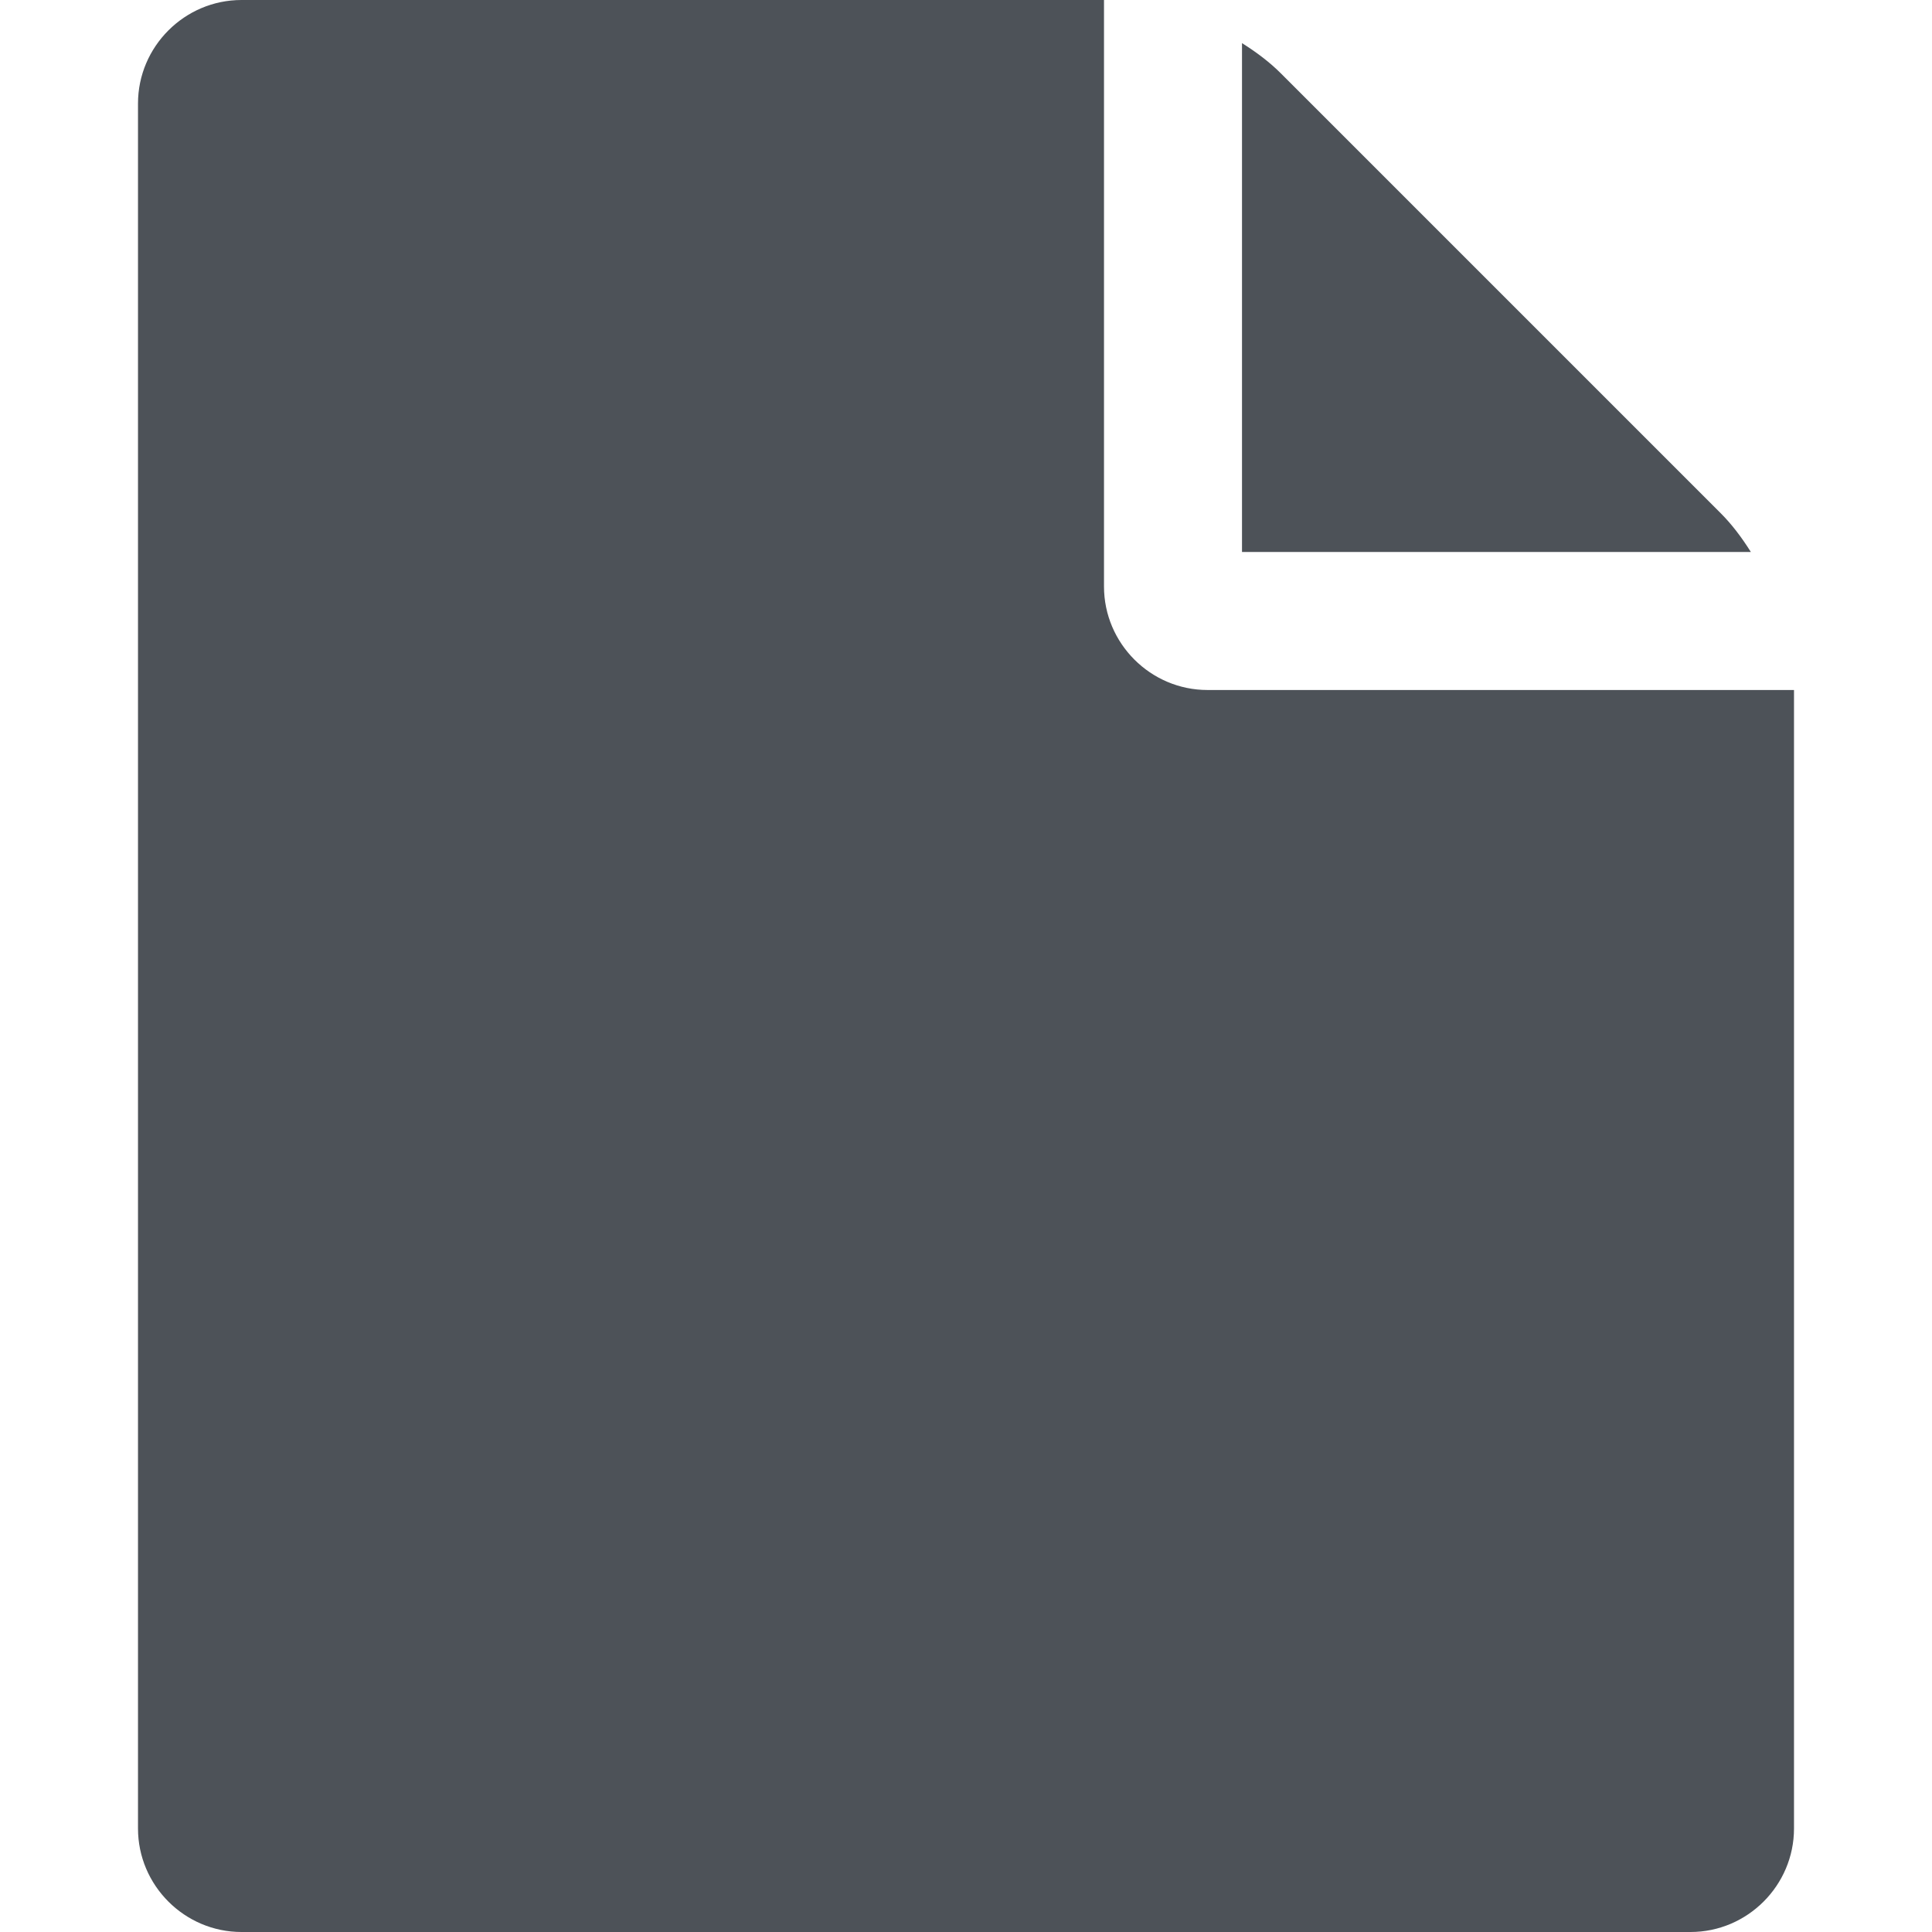
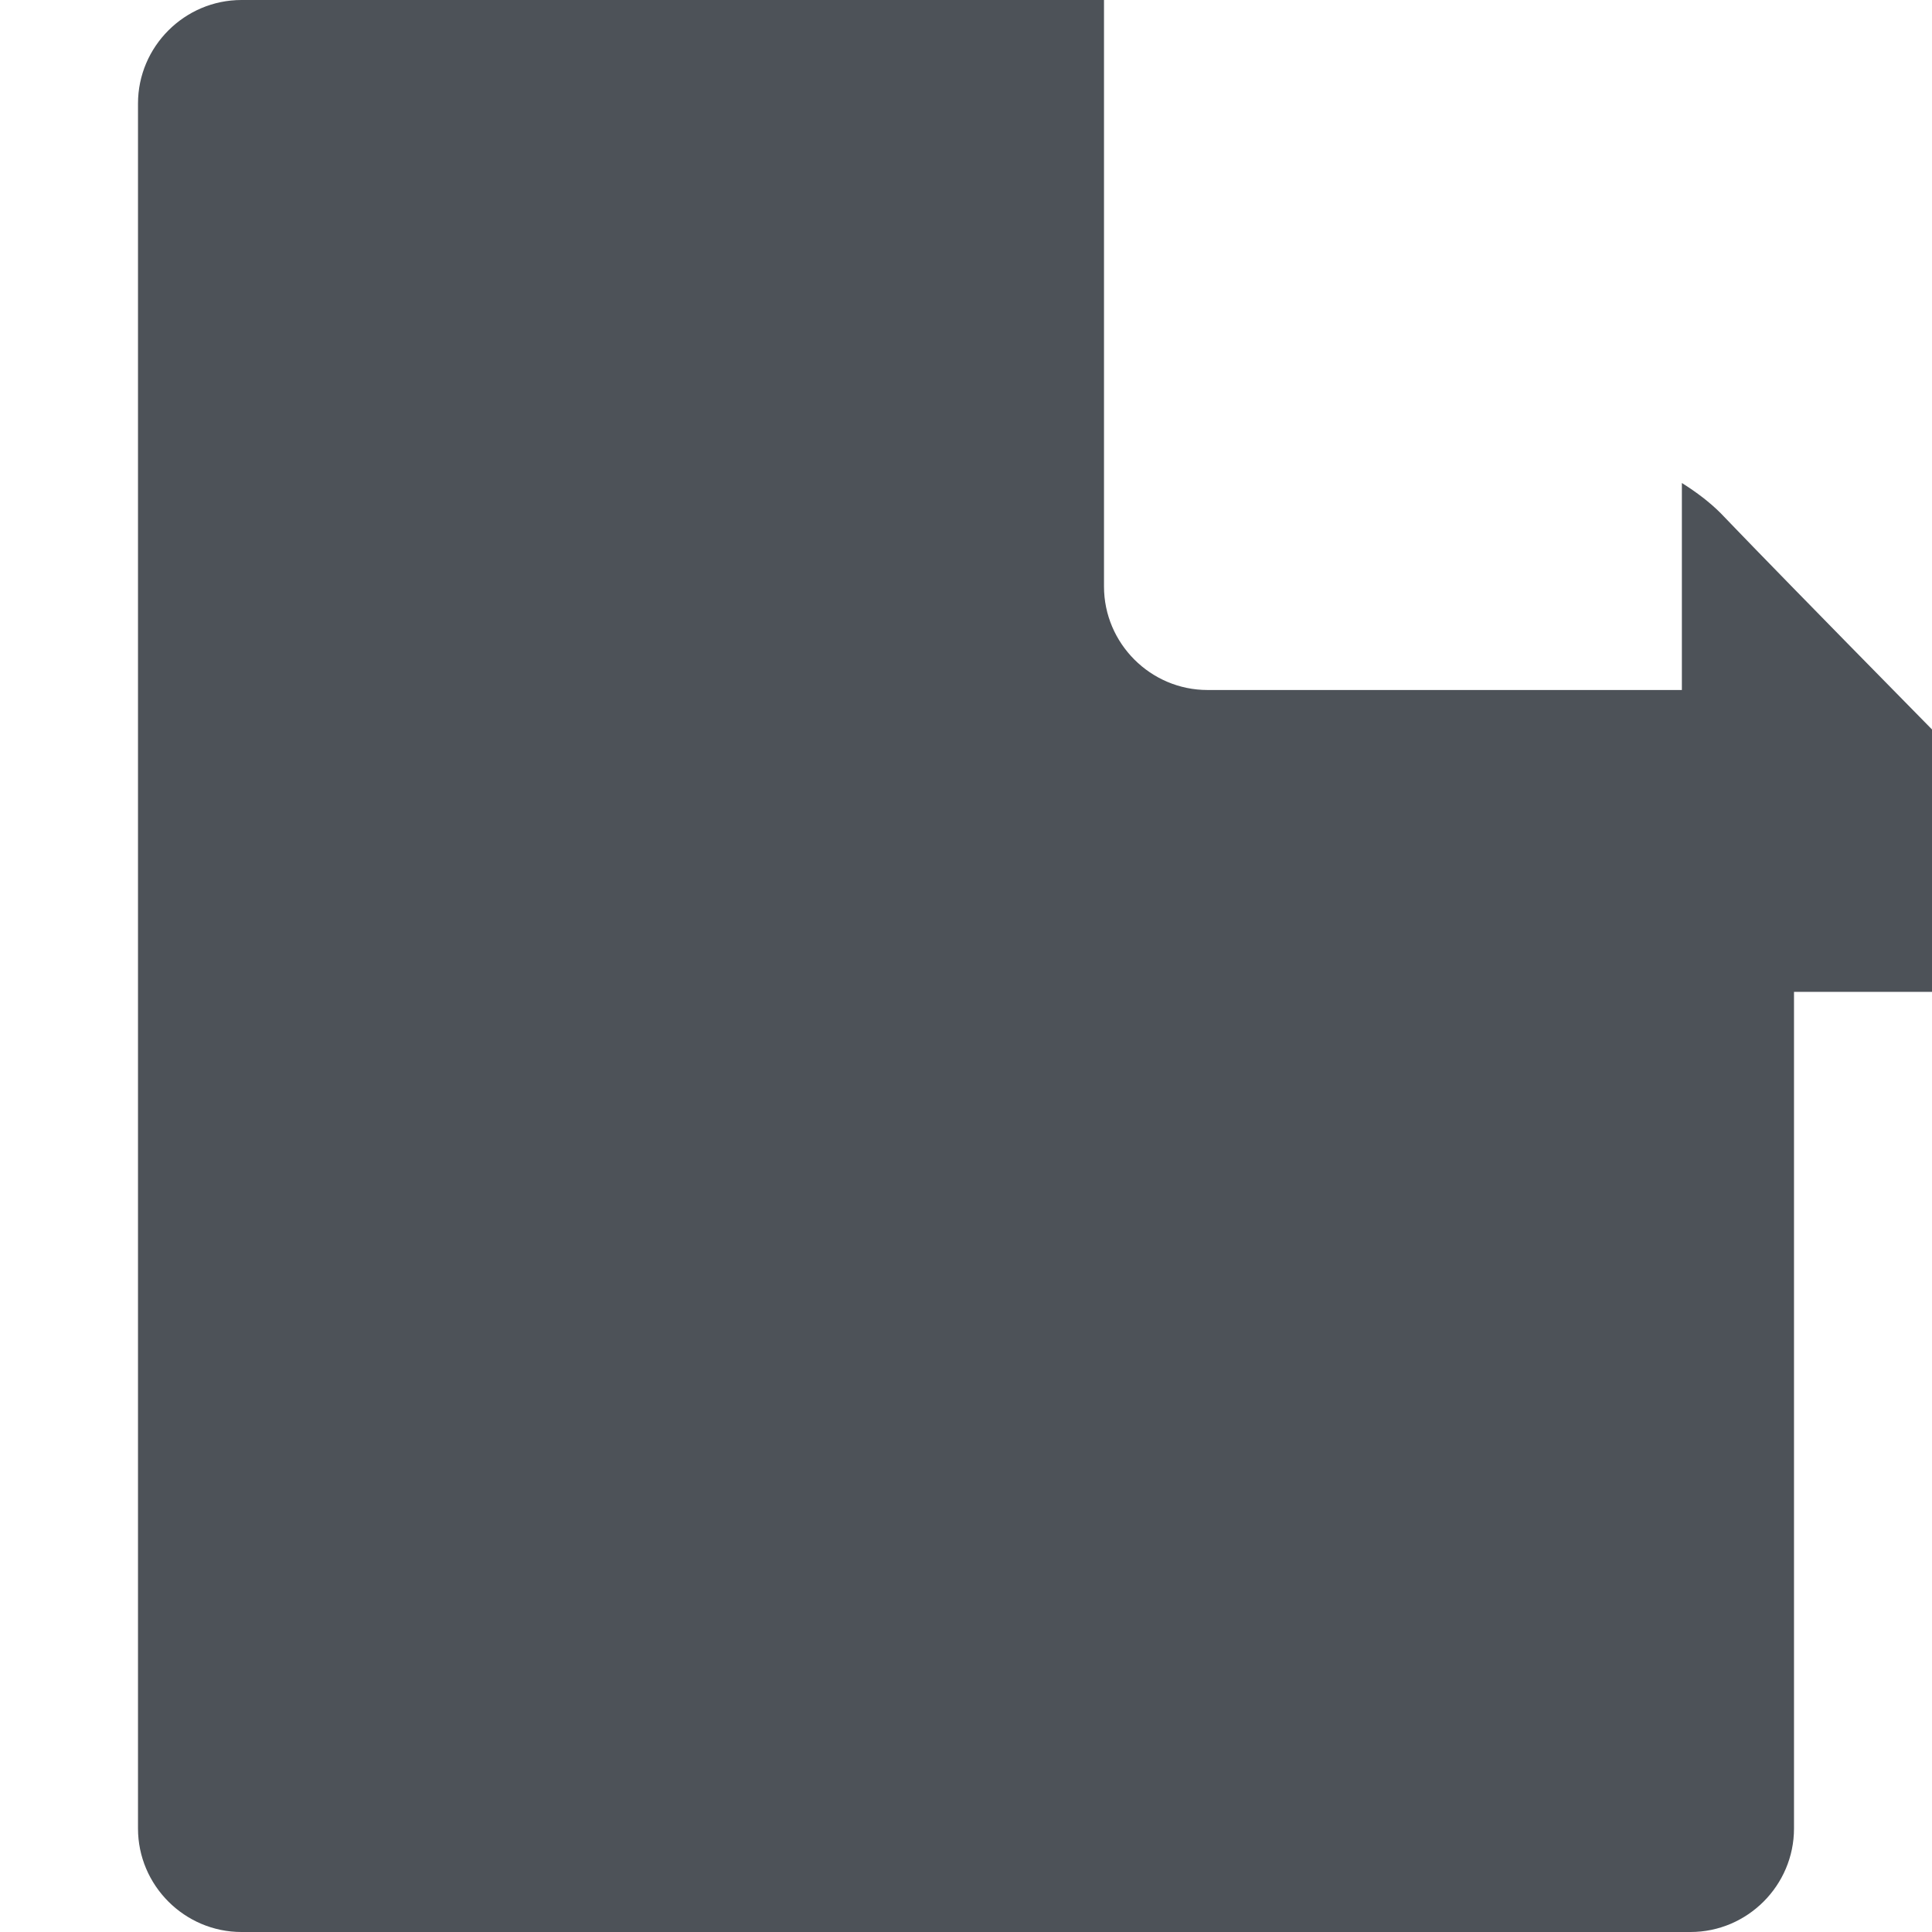
<svg xmlns="http://www.w3.org/2000/svg" version="1.1" id="file" x="0px" y="0px" viewBox="0 0 448 448" style="enable-background:new 0 0 448 448;" xml:space="preserve">
  <style type="text/css">
	.st0{display:none;}
	.st1{display:inline;opacity:0.3;fill:none;stroke:#449FDB;enable-background:new    ;}
	.st2{display:inline;fill:none;stroke:#449FDB;}
	.st3{fill:#4D5258;}
</style>
  <g id="grid" class="st0">
    <line class="st1" x1="48" y1="0" x2="48" y2="448" />
-     <line class="st2" x1="64" y1="0" x2="64" y2="448" />
    <line class="st1" x1="80" y1="0" x2="80" y2="448" />
    <line class="st2" x1="96" y1="0" x2="96" y2="448" />
    <line class="st1" x1="112" y1="0" x2="112" y2="448" />
    <line class="st2" x1="128" y1="0" x2="128" y2="448" />
    <line class="st1" x1="144" y1="0" x2="144" y2="448" />
    <line class="st2" x1="160" y1="0" x2="160" y2="448" />
    <line class="st1" x1="176" y1="0" x2="176" y2="448" />
    <line class="st2" x1="192" y1="0" x2="192" y2="448" />
    <line class="st1" x1="208" y1="0" x2="208" y2="448" />
    <line class="st2" x1="224" y1="0" x2="224" y2="448" />
    <line class="st1" x1="240" y1="0" x2="240" y2="448" />
    <line class="st2" x1="256" y1="0" x2="256" y2="448" />
    <line class="st1" x1="272" y1="0" x2="272" y2="448" />
    <line class="st2" x1="288" y1="0" x2="288" y2="448" />
    <line class="st1" x1="304" y1="0" x2="304" y2="448" />
    <line class="st2" x1="320" y1="0" x2="320" y2="448" />
    <line class="st1" x1="336" y1="0" x2="336" y2="448" />
    <line class="st2" x1="352" y1="0" x2="352" y2="448" />
    <line class="st1" x1="368" y1="0" x2="368" y2="448" />
    <line class="st2" x1="384" y1="0" x2="384" y2="448" />
    <line class="st1" x1="400" y1="0" x2="400" y2="448" />
    <line class="st1" x1="32" y1="16" x2="416" y2="16" />
    <line class="st2" x1="32" y1="32" x2="416" y2="32" />
    <line class="st1" x1="32" y1="48" x2="416" y2="48" />
    <line class="st2" x1="32" y1="64" x2="416" y2="64" />
    <line class="st1" x1="32" y1="80" x2="416" y2="80" />
    <line class="st2" x1="32" y1="96" x2="416" y2="96" />
    <line class="st1" x1="32" y1="112" x2="416" y2="112" />
    <line class="st2" x1="32" y1="128" x2="416" y2="128" />
    <line class="st1" x1="32" y1="144" x2="416" y2="144" />
    <line class="st2" x1="32" y1="160" x2="416" y2="160" />
    <line class="st1" x1="32" y1="176" x2="416" y2="176" />
    <line class="st2" x1="32" y1="192" x2="416" y2="192" />
    <line class="st1" x1="32" y1="208" x2="416" y2="208" />
    <line class="st2" x1="32" y1="224" x2="416" y2="224" />
    <line class="st1" x1="32" y1="240" x2="416" y2="240" />
-     <line class="st2" x1="32" y1="256" x2="416" y2="256" />
    <line class="st1" x1="32" y1="272" x2="416" y2="272" />
    <line class="st2" x1="32" y1="288" x2="416" y2="288" />
    <line class="st1" x1="32" y1="304" x2="416" y2="304" />
    <line class="st2" x1="32" y1="320" x2="416" y2="320" />
    <line class="st1" x1="32" y1="336" x2="416" y2="336" />
    <line class="st2" x1="32" y1="352" x2="416" y2="352" />
    <line class="st1" x1="32" y1="368" x2="416" y2="368" />
    <line class="st2" x1="32" y1="384" x2="416" y2="384" />
    <line class="st1" x1="32" y1="400" x2="416" y2="400" />
    <line class="st2" x1="32" y1="416" x2="416" y2="416" />
-     <line class="st1" x1="32" y1="432" x2="416" y2="432" />
  </g>
-   <path class="st3" d="M399,119L297,17c-2.5-2.5-5.5-4.8-9-7v118h118C403.8,124.5,401.5,121.5,399,119z M280,160  c-13.2,0-24-10.8-24-24V0H56C42.8,0,32,10.8,32,24v400c0,13.2,10.8,24,24,24h336c13.2,0,24-10.8,24-24V160H280z" />
+   <path class="st3" d="M399,119c-2.5-2.5-5.5-4.8-9-7v118h118C403.8,124.5,401.5,121.5,399,119z M280,160  c-13.2,0-24-10.8-24-24V0H56C42.8,0,32,10.8,32,24v400c0,13.2,10.8,24,24,24h336c13.2,0,24-10.8,24-24V160H280z" />
</svg>